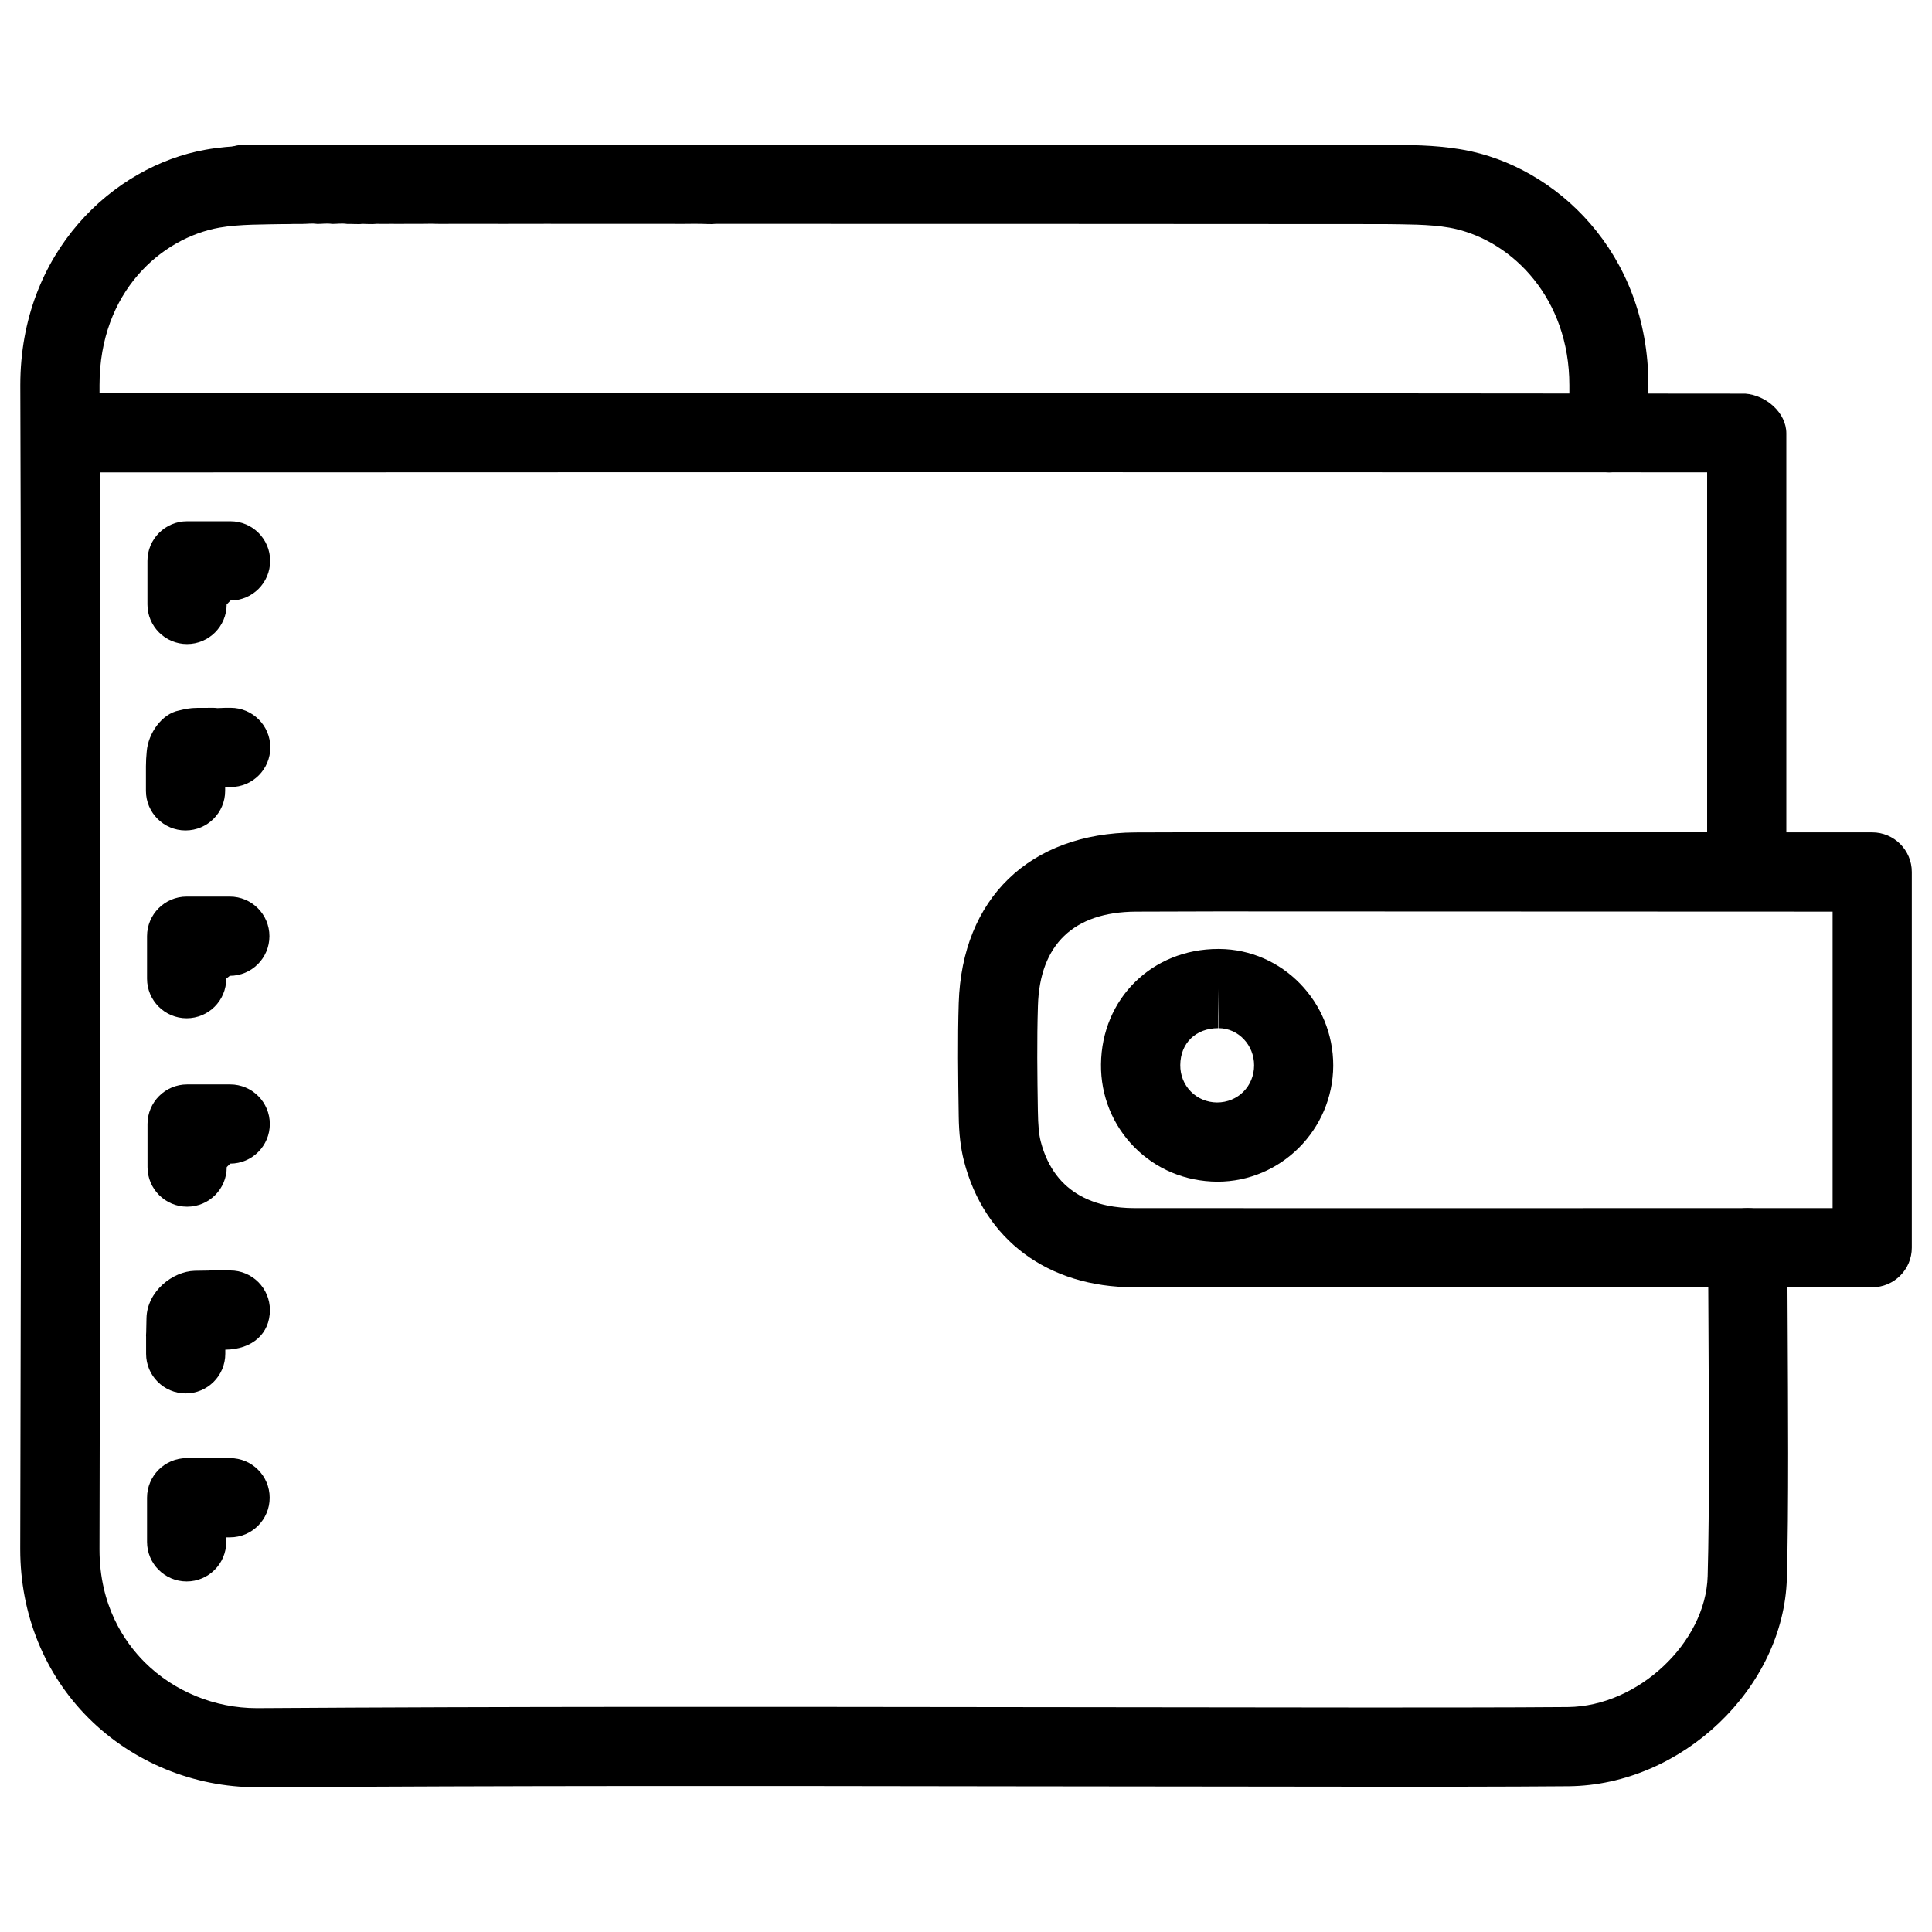
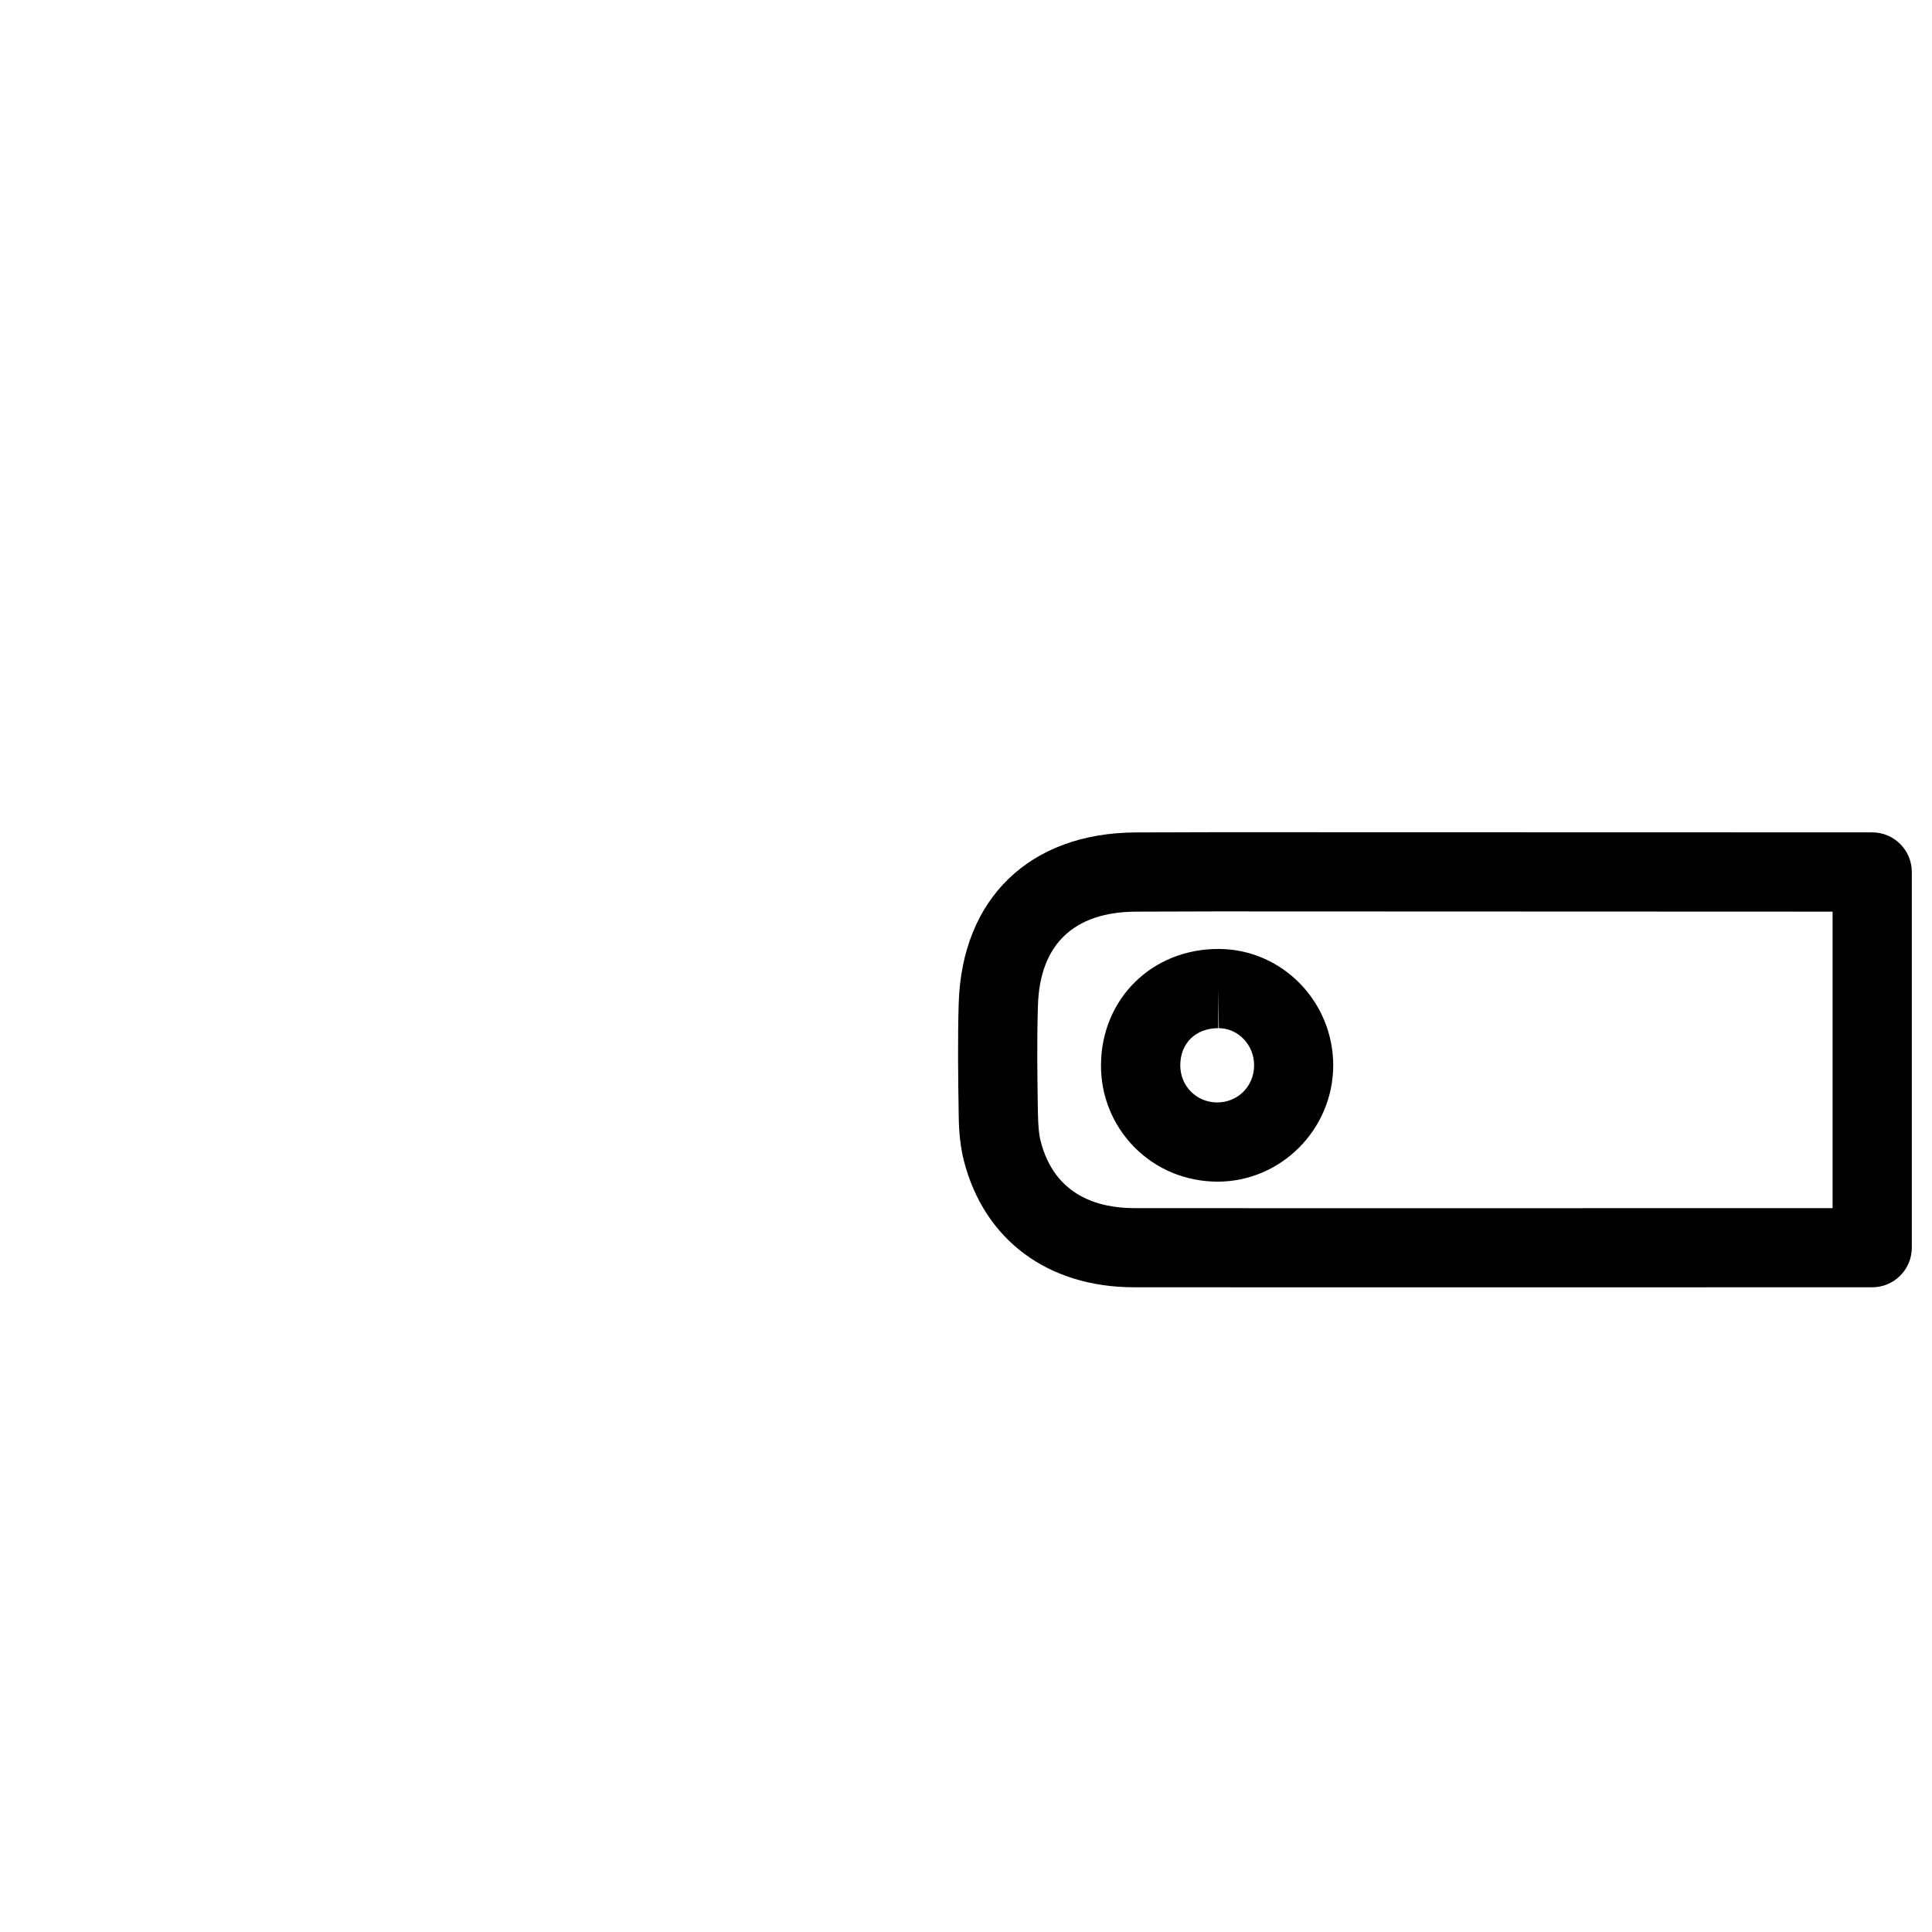
<svg xmlns="http://www.w3.org/2000/svg" fill="#000000" width="800px" height="800px" version="1.1" viewBox="144 144 512 512">
  <g>
-     <path d="m212.04 617.64c-16.648 0-32.832-6.633-44.523-18.285-11.715-11.672-18.156-27.562-18.156-44.777v-0.211c0.148-56.176 0.23-112.33 0.23-168.48 0-46.539-0.062-93.078-0.211-139.6v-0.23c0-35.266 24.688-58.062 49.121-62.387 7.137-1.281 14-1.07 20.906-1.281 5.793 0 10.684 4.703 10.684 10.496s-4.535 10.496-10.328 10.496h-0.355c-5.289 0.125-11.902 0-17.254 0.945-15.324 2.727-31.781 16.941-31.781 41.73v0.168 1.973l208.62-0.062 227.51 0.188c5.5 0.398 10.895 5.039 10.895 10.539v112.94c0 5.793-4.703 10.496-10.496 10.496s-10.496-4.703-10.496-10.496v-102.63l-217.41-0.043-208.55 0.062c0.105 38.898 0.148 77.797 0.148 116.7 0 56.195-0.082 112.39-0.23 168.55v0.188c0.02 14.84 6.527 24.434 11.988 29.895 7.766 7.727 18.578 12.156 29.703 12.156h0.293c66.523-0.441 133-0.355 199.51-0.273l94.465 0.105c17.719-0.02 35.434 0.02 53.172-0.125 18.559-0.168 36.547-17.047 37.051-34.699 0.25-8.816 0.336-20.32 0.336-32.434 0-11.379-0.082-23.301-0.125-34.07l-0.105-20.488v-0.043c0-5.773 4.703-10.477 10.477-10.477h0.02c5.773 0 10.496 4.703 10.496 10.477l0.105 20.402c0.043 10.789 0.125 22.734 0.125 34.152 0 12.363-0.082 24.078-0.336 33.043-0.82 29.094-27.836 54.832-57.855 55.125-17.801 0.148-35.602 0.125-53.383 0.125l-94.465-0.105c-66.461-0.105-132.9-0.188-199.34 0.273-0.148-0.02-0.293-0.02-0.441-0.02zm-18.578-54.539c-5.793 0-10.496-4.703-10.496-10.496v-11.691c0-5.793 4.703-10.496 10.496-10.496h11.504c5.793 0 10.496 4.703 10.496 10.496s-4.703 10.496-10.496 10.496h-1.008v1.195c0 5.797-4.703 10.496-10.496 10.496zm-0.25-49.832c-5.793 0-10.496-4.703-10.496-10.496v-4.578c-0.02-0.082-0.02-0.188-0.02-0.293 0.02-0.273 0.02-0.523 0.043-0.797l0.082-3.84c0.188-7.031 6.906-12.344 12.785-12.492l3.84-0.062c0.273-0.02 0.23-0.105 0.797-0.043 0.082 0 0.188 0 0.293 0.02h4.492c5.793 0 10.496 4.703 10.496 10.496 0 6.215-4.617 10.41-11.82 10.496v1.07c0.004 5.816-4.699 10.52-10.492 10.52zm0.375-49.48c-5.793 0-10.496-4.703-10.496-10.496v-11.418c0-5.793 4.703-10.496 10.496-10.496h11.418c5.793 0 10.496 4.703 10.496 10.496 0 5.793-4.703 10.496-10.496 10.496l-0.922 0.922c0 5.793-4.68 10.496-10.496 10.496zm-0.125-49.941c-5.793 0-10.496-4.703-10.496-10.496v-11.25c0-5.793 4.703-10.496 10.496-10.496h11.441c5.793 0 10.496 4.703 10.496 10.496s-4.703 10.496-10.496 10.496l-0.945 0.754c0 5.816-4.703 10.496-10.496 10.496zm-0.293-49.77c-5.793 0-10.496-4.703-10.496-10.496v-2.438-0.418-0.062-3.59c0-1.301 0.082-2.602 0.211-3.945 0.379-4.723 3.945-9.973 8.605-10.852 1.492-0.355 2.898-0.672 4.641-0.672l4.219-0.02v0.184h0.082v-0.188c0.418 0 0.797 0.043 1.219 0.082 1.301-0.082 2.5-0.082 3.484-0.082 5.793 0 10.496 4.703 10.496 10.496s-4.703 10.496-10.496 10.496h-1.469v1.008c0 5.793-4.703 10.496-10.496 10.496zm0.398-49.395c-5.793 0-10.496-4.703-10.496-10.496v-11.547c0-5.793 4.703-10.496 10.496-10.496h11.523c5.793 0 10.496 4.703 10.496 10.496s-4.703 10.496-10.496 10.496l-1.027 1.051c0 5.793-4.703 10.496-10.496 10.496z" />
-     <path d="m570.39 269.18c-5.793 0-10.496-4.703-10.496-10.496v-12.406-0.043-0.148c0-23.008-15.031-38.016-30.355-41.461-0.461-0.105-0.965-0.211-1.426-0.293-5.332-0.945-11.922-0.859-17.234-0.945h-0.355c-58.945-0.043-117.87-0.062-176.8-0.062-1.574 0.148-2.562 0-3.863 0-1.238-0.043-2.539 0-3.82 0-1.133 0.043-2.539 0-3.84 0-1.156-0.02-2.562 0-3.863 0h-3.863c-1.324 0.02-2.602 0-3.906 0-1.387 0.02-2.562 0-3.863 0-1.238 0.02-2.582 0-3.906 0-1.301-0.02-2.602-0.02-3.906 0-1.406-0.02-2.625 0-3.926 0-1.324-0.02-2.602 0-3.926 0-1.449-0.043-2.625 0-3.926 0-1.324 0.02-2.644 0-3.945 0-1.324 0.02-2.625 0-3.926 0-1.324 0.043-2.625 0-3.945 0-1.324-0.02-2.625 0-3.926 0-1.324-0.02-2.625 0-3.926 0-1.281-0.02-2.602 0-3.926 0-1.555 0.043-2.644 0-3.945 0-1.324-0.062-2.644 0-3.945 0-1.324-0.02-2.602 0-3.926 0-1.238 0.043-2.625 0-3.945 0-0.797 0.043-2.602 0-3.926 0-1.469 0.148-2.602 0-3.926 0-0.504 0.148-2.602 0-3.926 0.02-1.512-0.211-2.602 0-3.926 0-1.531-0.211-2.602 0-3.906 0-1.574-0.211-2.602 0-3.926 0l0.215 0.004h-3.906-3.906-3.906-3.926c-5.793 0-10.496-4.703-10.496-10.496 0-5.793 4.703-10.496 10.496-10.496 100.53-0.043 201.08-0.02 301.66 0.043h0.398c6.633 0 13.203 0.02 19.879 1.113 0.336 0.043 0.652 0.105 0.988 0.168 24.434 4.324 49.121 27.121 49.121 62.387v0.211 12.406c0.047 5.793-4.656 10.496-10.449 10.496z" />
    <path d="m501.04 485.16-56.531-0.02c-22.82-0.02-39.652-12.531-45.051-33.461-0.883-3.484-1.324-7.262-1.387-11.859-0.168-10.812-0.293-20.426 0-29.996 0.859-27.711 18.789-45.051 46.793-45.219l21.77-0.062 173.52 0.043c5.793 0 10.496 4.703 10.496 10.496v99.566c0 5.793-4.703 10.496-10.496 10.496zm-34.406-99.629-21.645 0.062c-16.457 0.105-25.441 8.711-25.926 24.898-0.293 9.238-0.168 18.535-0.02 27.793 0.062 4.156 0.293 6.359 0.754 8.188 3.758 14.59 15.512 17.676 24.73 17.695l56.512 0.02 128.62-0.02v-78.574zm-0.023 71.625c-8.523-0.062-16.246-3.316-22.02-9.172-5.75-5.856-8.902-13.625-8.816-21.938 0.188-17.422 13.562-30.562 31.066-30.562h0.293c16.711 0.125 30.23 14 30.188 30.965-0.105 16.914-13.852 30.707-30.711 30.707zm0.254-51.18v10.496c-5.961 0-10.035 3.945-10.078 9.781-0.02 2.664 0.965 5.144 2.793 7.012 1.828 1.848 4.281 2.875 6.949 2.898 5.543 0 9.805-4.305 9.824-9.824 0.02-5.394-4.176-9.824-9.34-9.867z" />
  </g>
</svg>